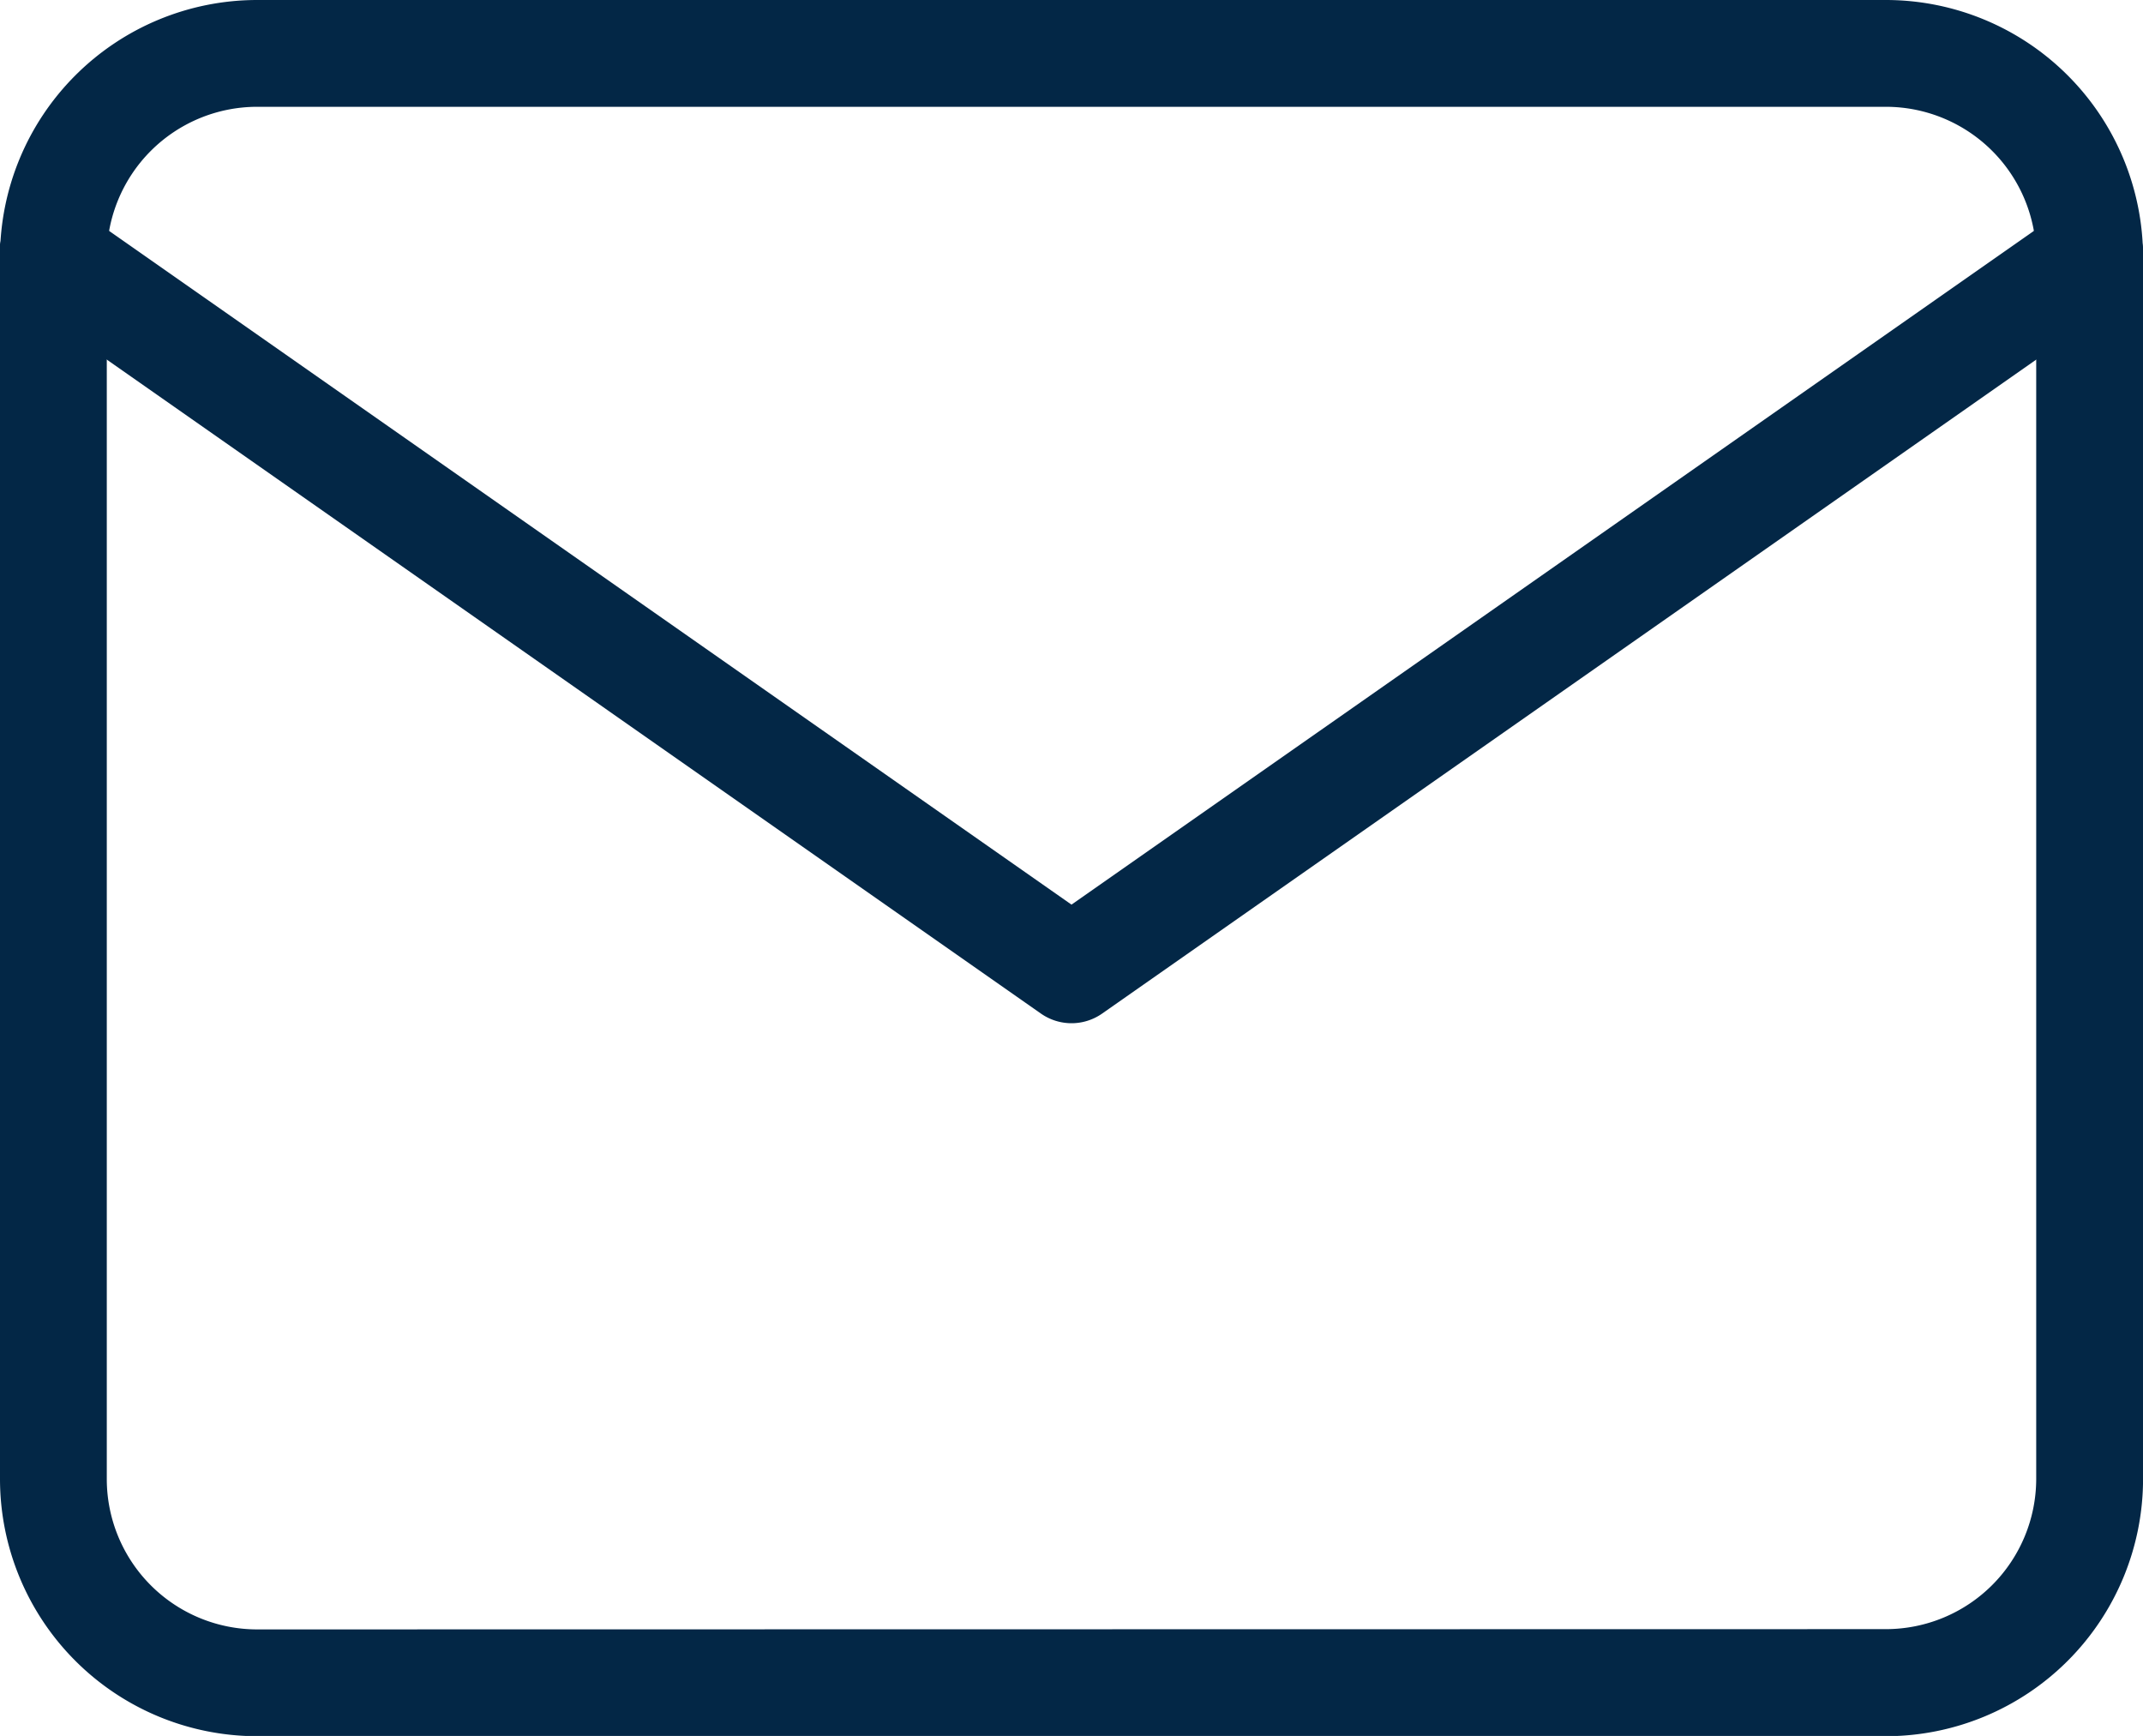
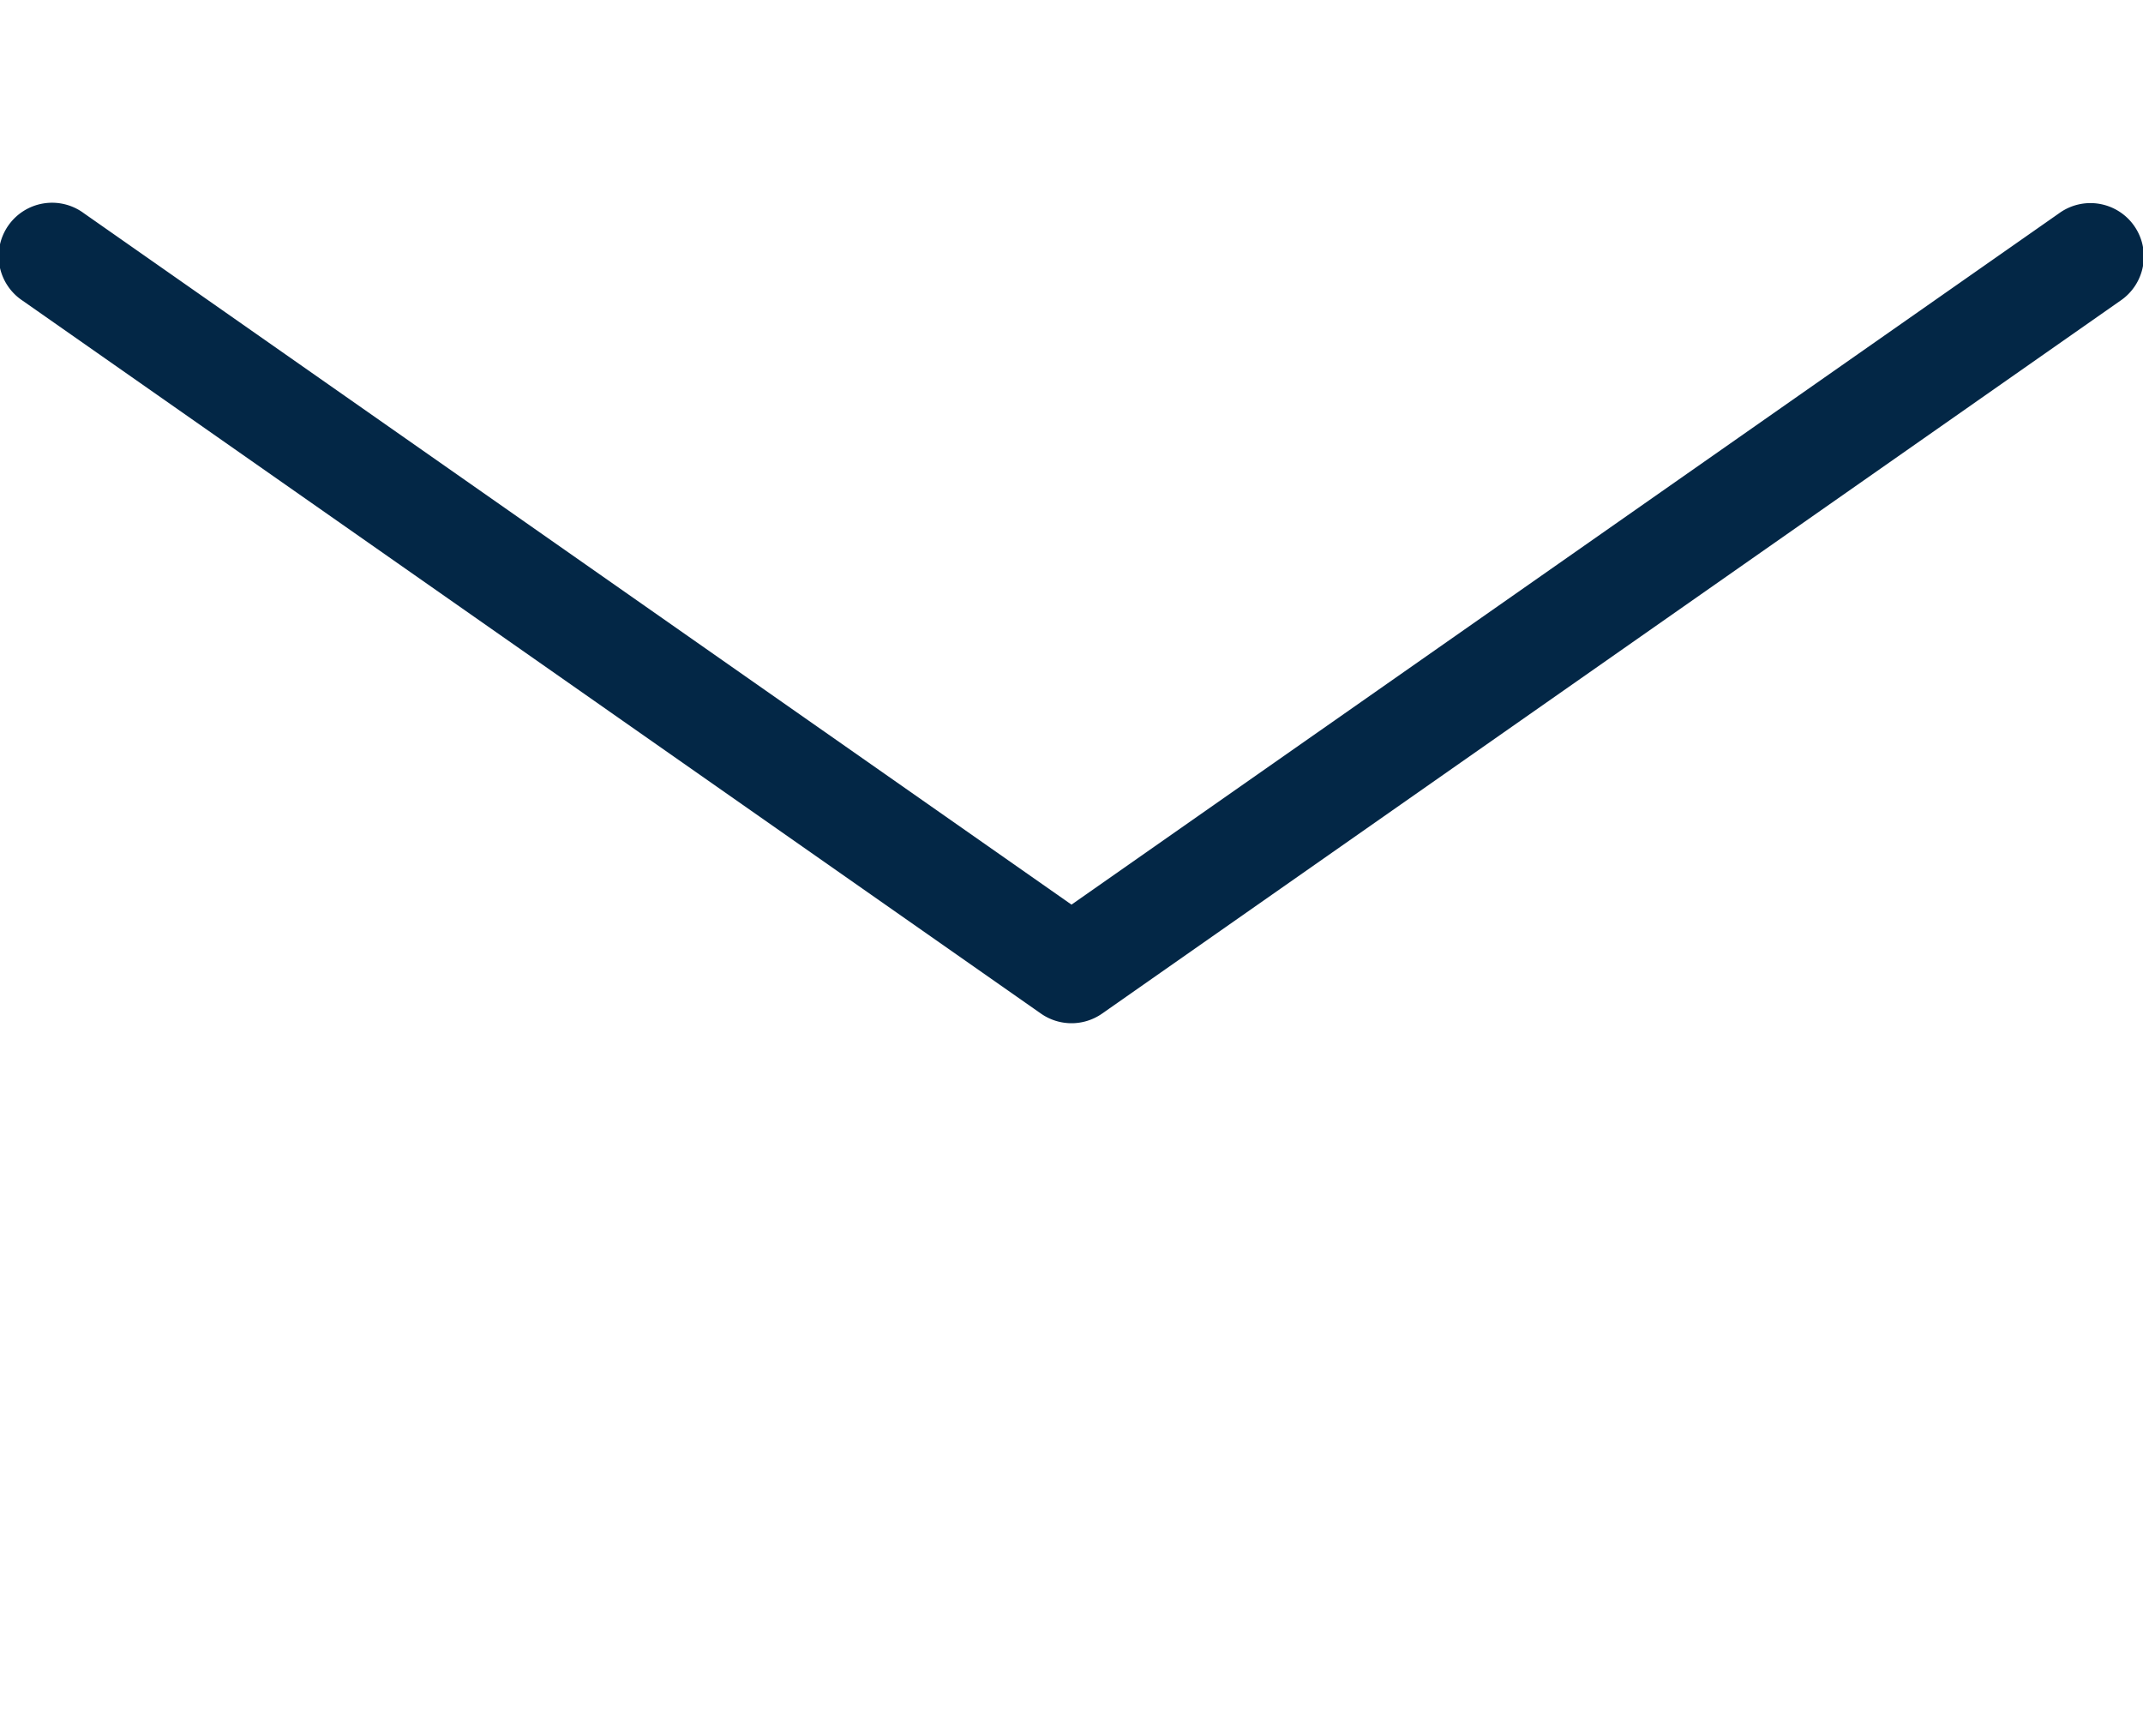
<svg xmlns="http://www.w3.org/2000/svg" width="40.136" height="32.509" viewBox="0 0 40.136 32.509">
  <g transform="translate(-2 -5)">
-     <path d="M6.814,5H37.323a4.819,4.819,0,0,1,4.814,4.814V32.7a4.819,4.819,0,0,1-4.814,4.814H6.814A4.819,4.819,0,0,1,2,32.7V9.814A4.819,4.819,0,0,1,6.814,5ZM37.323,35.509A2.817,2.817,0,0,0,40.136,32.7V9.814A2.817,2.817,0,0,0,37.323,7H6.814A2.817,2.817,0,0,0,4,9.814V32.7a2.817,2.817,0,0,0,2.814,2.814Z" fill="#032746" />
    <path d="M22.068,23.348a1,1,0,0,1-.573-.181L2.427,9.819A1,1,0,1,1,3.573,8.181L22.068,21.127,40.563,8.181A1,1,0,1,1,41.71,9.819L22.642,23.167A1,1,0,0,1,22.068,23.348Z" transform="translate(0 0.814)" fill="#032746" />
  </g>
</svg>